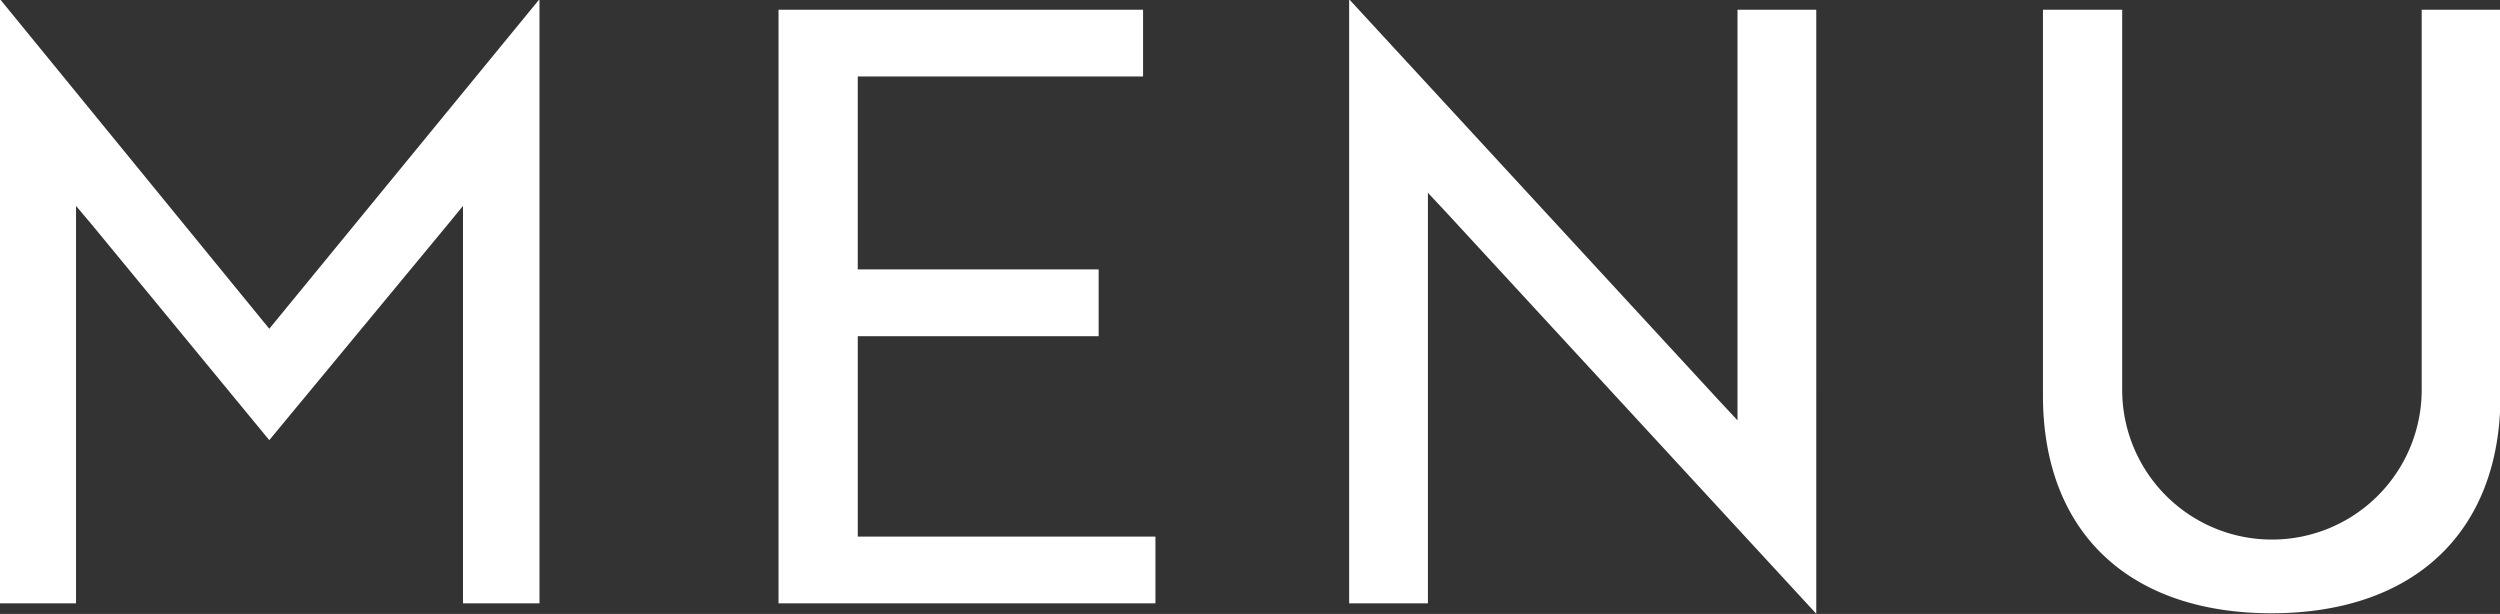
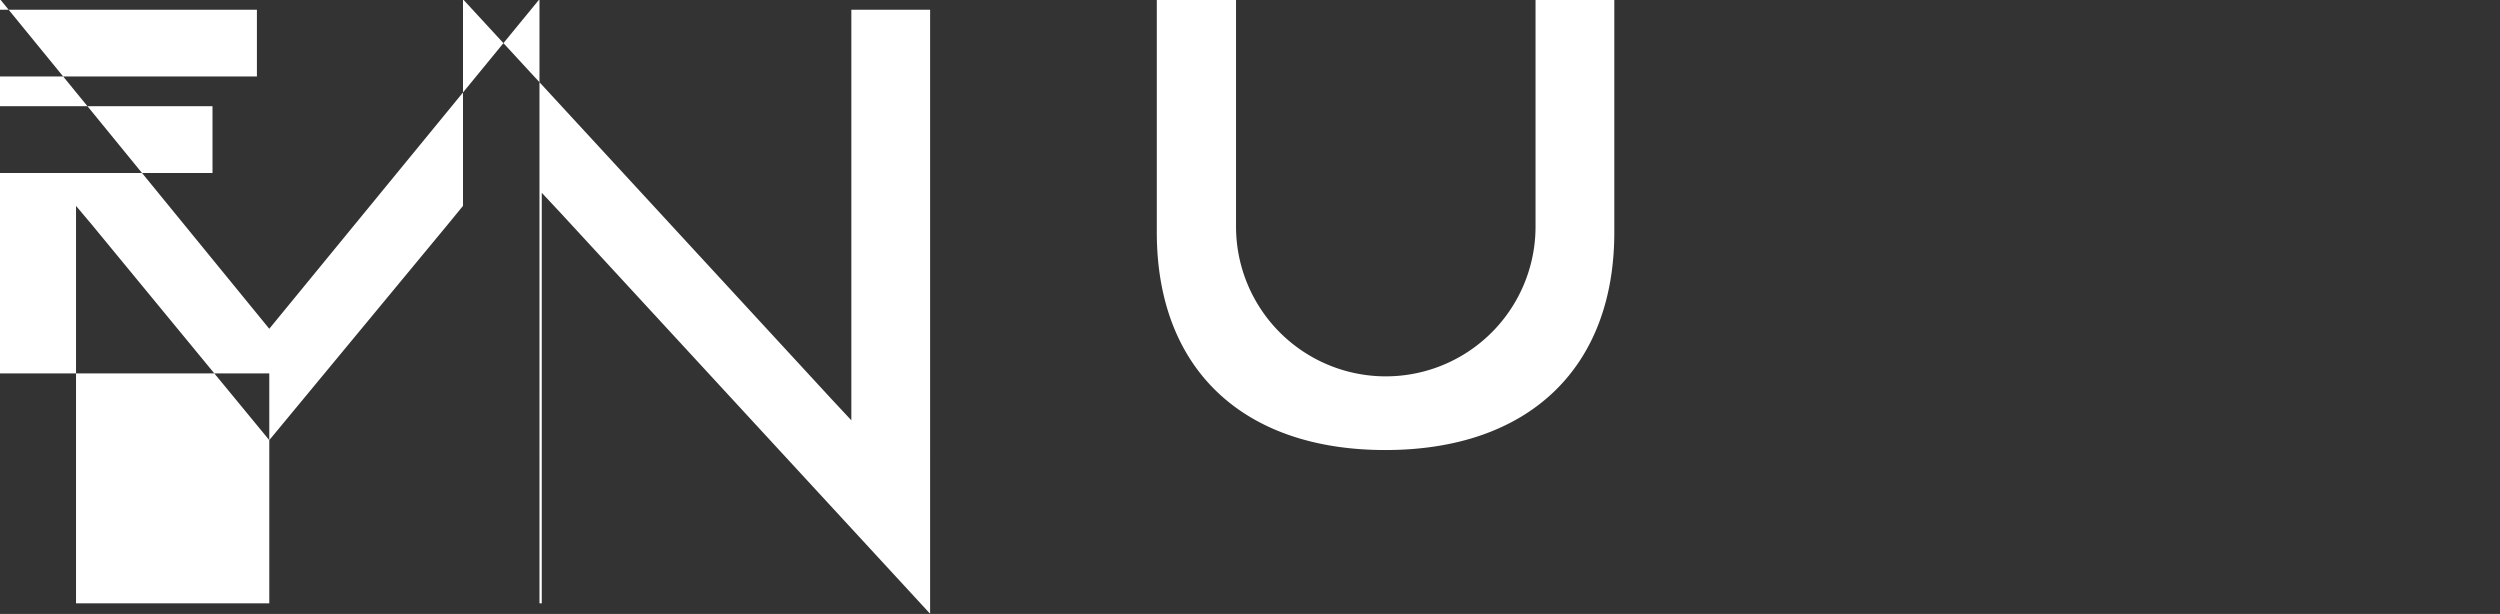
<svg xmlns="http://www.w3.org/2000/svg" width="54.59" height="13.406" viewBox="0 0 54.59 13.406">
  <rect x="0" y="0" width="54.59" height="13.406" fill="#333333" stroke="none" />
  <defs>
    <style>
      .cls-1 {
        fill: #fff;
        fill-rule: evenodd;
      }
    </style>
  </defs>
-   <path id="txt_gnav.svg" class="cls-1" d="M1056.57,694.361l3.89-4.7,0.34-.415v8.678h1.67v-13.18h-0.01l-5.89,7.185-5.87-7.185h-0.02v13.18h1.67v-8.678l0.35,0.415Zm19.35,3.564v-1.457h-6.5v-4.377h5.26v-1.458h-5.26V686.42h6.23v-1.458h-7.96v12.963h8.23Zm14.43,0.216V684.962h-1.72v8.966l-0.42-.45-8.05-8.733h-0.01v13.18h1.72V688.96l0.42,0.449,8.05,8.732h0.01Zm14.94-13.179h-1.72v8.3a3.27,3.27,0,1,1-6.54,0v-8.3h-1.73v8.426c0,2.973,1.87,4.753,4.99,4.753s5-1.78,5-4.753v-8.426Z" transform="translate(-1050.69 -684.75)" />
+   <path id="txt_gnav.svg" class="cls-1" d="M1056.57,694.361l3.89-4.7,0.34-.415v8.678h1.67v-13.18h-0.01l-5.89,7.185-5.87-7.185h-0.02v13.18h1.67v-8.678l0.35,0.415Zv-1.457h-6.5v-4.377h5.26v-1.458h-5.26V686.42h6.23v-1.458h-7.96v12.963h8.23Zm14.43,0.216V684.962h-1.72v8.966l-0.42-.45-8.05-8.733h-0.01v13.18h1.72V688.96l0.42,0.449,8.05,8.732h0.01Zm14.94-13.179h-1.72v8.3a3.27,3.27,0,1,1-6.54,0v-8.3h-1.73v8.426c0,2.973,1.87,4.753,4.99,4.753s5-1.78,5-4.753v-8.426Z" transform="translate(-1050.69 -684.75)" />
</svg>